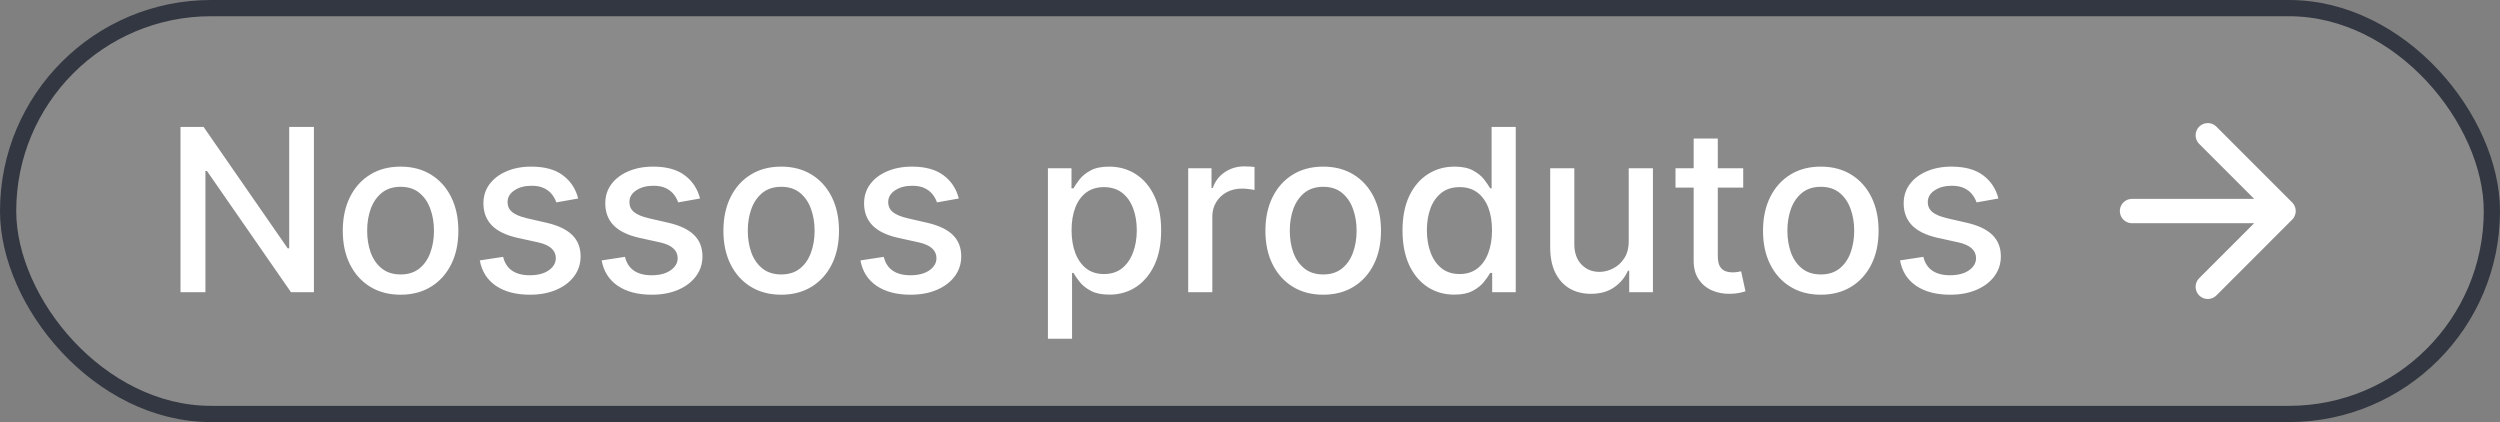
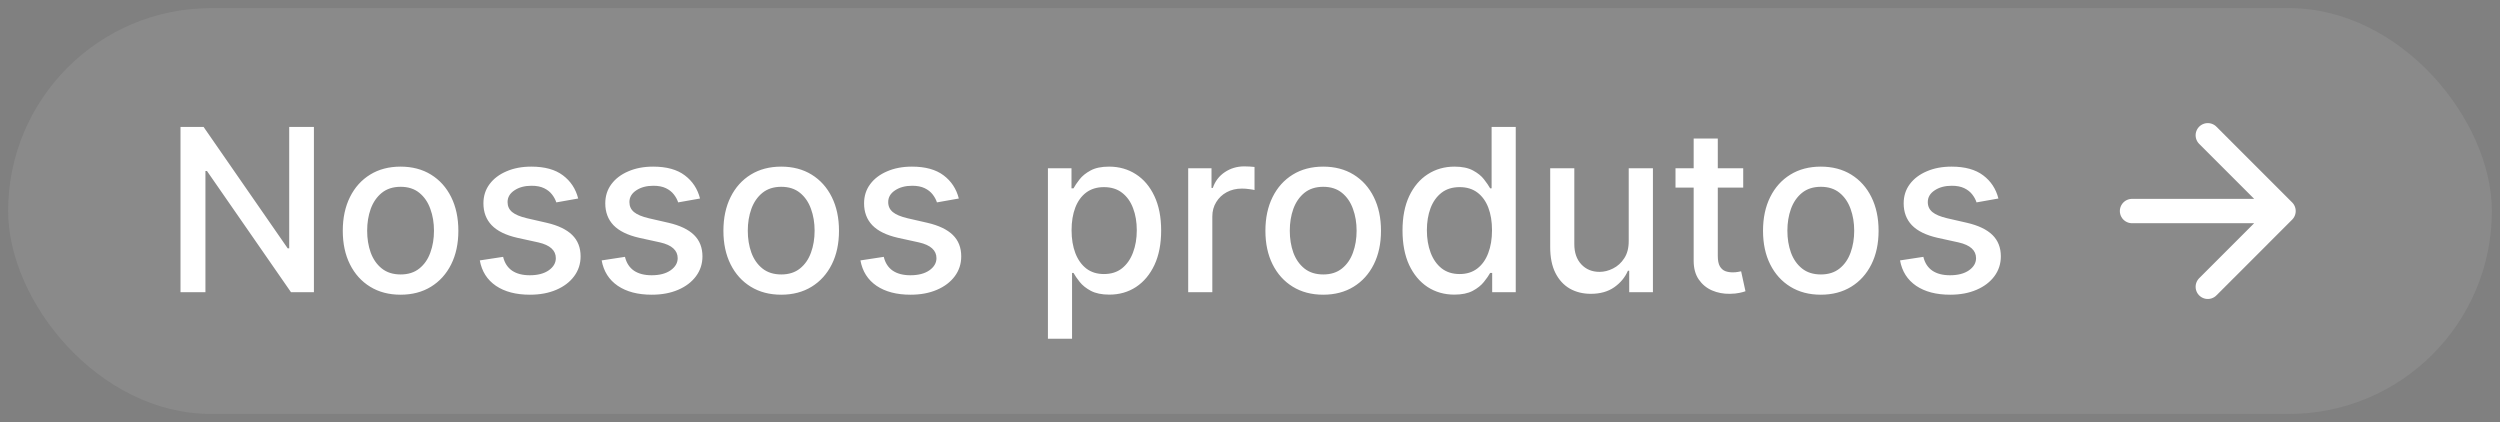
<svg xmlns="http://www.w3.org/2000/svg" width="154" height="26" viewBox="0 0 154 26" fill="none">
  <rect x="0" y="0" width="154" height="26" fill="#808080" stroke="none" />
  <rect x="0.5" y="0.5" width="153" height="25" rx="12.5" fill="#D9D9D9" fill-opacity="0.111" />
-   <rect x="0.5" y="0.5" width="153" height="25" rx="12.5" stroke="#333741" />
  <path d="M19.337 7.818V18H17.925L12.749 10.533H12.655V18H11.119V7.818H12.54L17.721 15.296H17.815V7.818H19.337ZM24.675 18.154C23.959 18.154 23.334 17.99 22.801 17.662C22.267 17.334 21.853 16.875 21.558 16.285C21.263 15.695 21.115 15.005 21.115 14.217C21.115 13.425 21.263 12.732 21.558 12.139C21.853 11.545 22.267 11.085 22.801 10.756C23.334 10.428 23.959 10.264 24.675 10.264C25.391 10.264 26.016 10.428 26.549 10.756C27.083 11.085 27.497 11.545 27.792 12.139C28.087 12.732 28.235 13.425 28.235 14.217C28.235 15.005 28.087 15.695 27.792 16.285C27.497 16.875 27.083 17.334 26.549 17.662C26.016 17.99 25.391 18.154 24.675 18.154ZM24.68 16.906C25.144 16.906 25.528 16.784 25.833 16.538C26.138 16.293 26.364 15.967 26.509 15.559C26.659 15.151 26.733 14.702 26.733 14.212C26.733 13.724 26.659 13.277 26.509 12.869C26.364 12.458 26.138 12.129 25.833 11.88C25.528 11.631 25.144 11.507 24.68 11.507C24.212 11.507 23.825 11.631 23.517 11.88C23.212 12.129 22.985 12.458 22.835 12.869C22.69 13.277 22.617 13.724 22.617 14.212C22.617 14.702 22.69 15.151 22.835 15.559C22.985 15.967 23.212 16.293 23.517 16.538C23.825 16.784 24.212 16.906 24.68 16.906ZM35.616 12.228L34.269 12.467C34.212 12.294 34.123 12.13 34 11.974C33.881 11.819 33.719 11.691 33.513 11.592C33.308 11.492 33.051 11.443 32.742 11.443C32.322 11.443 31.97 11.537 31.689 11.726C31.407 11.912 31.266 12.152 31.266 12.447C31.266 12.702 31.36 12.907 31.549 13.063C31.738 13.219 32.043 13.347 32.464 13.446L33.677 13.724C34.38 13.887 34.904 14.137 35.248 14.475C35.593 14.813 35.765 15.252 35.765 15.793C35.765 16.25 35.633 16.658 35.367 17.016C35.106 17.37 34.739 17.649 34.269 17.851C33.801 18.053 33.26 18.154 32.643 18.154C31.788 18.154 31.09 17.972 30.55 17.607C30.01 17.239 29.678 16.717 29.556 16.041L30.992 15.822C31.082 16.197 31.266 16.48 31.544 16.673C31.823 16.861 32.186 16.956 32.633 16.956C33.12 16.956 33.51 16.855 33.801 16.653C34.093 16.447 34.239 16.197 34.239 15.902C34.239 15.663 34.15 15.463 33.971 15.3C33.795 15.138 33.525 15.015 33.16 14.932L31.867 14.649C31.155 14.487 30.628 14.228 30.287 13.874C29.948 13.519 29.779 13.07 29.779 12.526C29.779 12.075 29.905 11.681 30.157 11.343C30.409 11.005 30.757 10.742 31.201 10.553C31.645 10.36 32.154 10.264 32.728 10.264C33.553 10.264 34.203 10.443 34.676 10.801C35.151 11.156 35.464 11.631 35.616 12.228ZM43.122 12.228L41.775 12.467C41.718 12.294 41.629 12.13 41.506 11.974C41.387 11.819 41.224 11.691 41.019 11.592C40.813 11.492 40.557 11.443 40.248 11.443C39.828 11.443 39.476 11.537 39.194 11.726C38.913 11.912 38.772 12.152 38.772 12.447C38.772 12.702 38.866 12.907 39.055 13.063C39.244 13.219 39.549 13.347 39.97 13.446L41.183 13.724C41.886 13.887 42.409 14.137 42.754 14.475C43.099 14.813 43.271 15.252 43.271 15.793C43.271 16.25 43.139 16.658 42.873 17.016C42.612 17.37 42.245 17.649 41.775 17.851C41.307 18.053 40.765 18.154 40.149 18.154C39.294 18.154 38.596 17.972 38.056 17.607C37.516 17.239 37.184 16.717 37.062 16.041L38.498 15.822C38.588 16.197 38.772 16.48 39.05 16.673C39.329 16.861 39.692 16.956 40.139 16.956C40.626 16.956 41.016 16.855 41.307 16.653C41.599 16.447 41.745 16.197 41.745 15.902C41.745 15.663 41.655 15.463 41.476 15.3C41.301 15.138 41.031 15.015 40.666 14.932L39.373 14.649C38.661 14.487 38.134 14.228 37.792 13.874C37.454 13.519 37.285 13.07 37.285 12.526C37.285 12.075 37.411 11.681 37.663 11.343C37.915 11.005 38.263 10.742 38.707 10.553C39.151 10.36 39.66 10.264 40.233 10.264C41.059 10.264 41.708 10.443 42.182 10.801C42.656 11.156 42.969 11.631 43.122 12.228ZM48.122 18.154C47.406 18.154 46.782 17.99 46.248 17.662C45.714 17.334 45.3 16.875 45.005 16.285C44.71 15.695 44.562 15.005 44.562 14.217C44.562 13.425 44.71 12.732 45.005 12.139C45.3 11.545 45.714 11.085 46.248 10.756C46.782 10.428 47.406 10.264 48.122 10.264C48.838 10.264 49.463 10.428 49.996 10.756C50.53 11.085 50.944 11.545 51.239 12.139C51.534 12.732 51.682 13.425 51.682 14.217C51.682 15.005 51.534 15.695 51.239 16.285C50.944 16.875 50.53 17.334 49.996 17.662C49.463 17.99 48.838 18.154 48.122 18.154ZM48.127 16.906C48.591 16.906 48.976 16.784 49.281 16.538C49.586 16.293 49.811 15.967 49.957 15.559C50.106 15.151 50.18 14.702 50.18 14.212C50.18 13.724 50.106 13.277 49.957 12.869C49.811 12.458 49.586 12.129 49.281 11.88C48.976 11.631 48.591 11.507 48.127 11.507C47.66 11.507 47.272 11.631 46.964 11.88C46.659 12.129 46.432 12.458 46.283 12.869C46.137 13.277 46.064 13.724 46.064 14.212C46.064 14.702 46.137 15.151 46.283 15.559C46.432 15.967 46.659 16.293 46.964 16.538C47.272 16.784 47.66 16.906 48.127 16.906ZM59.063 12.228L57.716 12.467C57.66 12.294 57.57 12.13 57.448 11.974C57.328 11.819 57.166 11.691 56.96 11.592C56.755 11.492 56.498 11.443 56.19 11.443C55.769 11.443 55.418 11.537 55.136 11.726C54.854 11.912 54.713 12.152 54.713 12.447C54.713 12.702 54.808 12.907 54.997 13.063C55.185 13.219 55.49 13.347 55.911 13.446L57.124 13.724C57.827 13.887 58.351 14.137 58.696 14.475C59.04 14.813 59.212 15.252 59.212 15.793C59.212 16.25 59.08 16.658 58.815 17.016C58.553 17.37 58.187 17.649 57.716 17.851C57.249 18.053 56.707 18.154 56.09 18.154C55.235 18.154 54.538 17.972 53.997 17.607C53.457 17.239 53.126 16.717 53.003 16.041L54.44 15.822C54.529 16.197 54.713 16.48 54.992 16.673C55.27 16.861 55.633 16.956 56.08 16.956C56.568 16.956 56.957 16.855 57.249 16.653C57.54 16.447 57.686 16.197 57.686 15.902C57.686 15.663 57.597 15.463 57.418 15.3C57.242 15.138 56.972 15.015 56.607 14.932L55.315 14.649C54.602 14.487 54.075 14.228 53.734 13.874C53.396 13.519 53.227 13.07 53.227 12.526C53.227 12.075 53.353 11.681 53.605 11.343C53.856 11.005 54.205 10.742 54.649 10.553C55.093 10.36 55.602 10.264 56.175 10.264C57 10.264 57.65 10.443 58.124 10.801C58.598 11.156 58.911 11.631 59.063 12.228ZM64.552 20.864V10.364H66.004V11.602H66.128C66.214 11.443 66.338 11.258 66.501 11.05C66.663 10.841 66.889 10.659 67.177 10.503C67.465 10.344 67.847 10.264 68.32 10.264C68.937 10.264 69.487 10.42 69.971 10.732C70.455 11.043 70.835 11.492 71.11 12.079C71.388 12.665 71.527 13.371 71.527 14.197C71.527 15.022 71.39 15.73 71.115 16.32C70.839 16.906 70.462 17.359 69.981 17.677C69.5 17.992 68.952 18.149 68.335 18.149C67.871 18.149 67.492 18.071 67.197 17.916C66.905 17.76 66.677 17.577 66.511 17.369C66.345 17.16 66.218 16.974 66.128 16.812H66.038V20.864H64.552ZM66.009 14.182C66.009 14.719 66.087 15.189 66.242 15.594C66.398 15.998 66.624 16.315 66.918 16.543C67.213 16.769 67.575 16.881 68.002 16.881C68.446 16.881 68.818 16.764 69.116 16.528C69.414 16.29 69.64 15.967 69.792 15.559C69.948 15.151 70.026 14.692 70.026 14.182C70.026 13.678 69.95 13.226 69.797 12.825C69.648 12.424 69.422 12.107 69.121 11.875C68.823 11.643 68.45 11.527 68.002 11.527C67.571 11.527 67.207 11.638 66.909 11.86C66.614 12.082 66.39 12.392 66.237 12.79C66.085 13.188 66.009 13.652 66.009 14.182ZM73.193 18V10.364H74.629V11.577H74.709C74.848 11.166 75.094 10.843 75.445 10.607C75.799 10.369 76.201 10.249 76.648 10.249C76.741 10.249 76.85 10.253 76.976 10.259C77.105 10.266 77.206 10.274 77.279 10.284V11.706C77.22 11.689 77.114 11.671 76.961 11.651C76.809 11.628 76.656 11.617 76.504 11.617C76.152 11.617 75.839 11.691 75.564 11.84C75.292 11.986 75.077 12.19 74.918 12.452C74.759 12.71 74.679 13.005 74.679 13.337V18H73.193ZM81.509 18.154C80.793 18.154 80.168 17.99 79.635 17.662C79.101 17.334 78.687 16.875 78.392 16.285C78.097 15.695 77.949 15.005 77.949 14.217C77.949 13.425 78.097 12.732 78.392 12.139C78.687 11.545 79.101 11.085 79.635 10.756C80.168 10.428 80.793 10.264 81.509 10.264C82.225 10.264 82.85 10.428 83.383 10.756C83.917 11.085 84.331 11.545 84.626 12.139C84.921 12.732 85.069 13.425 85.069 14.217C85.069 15.005 84.921 15.695 84.626 16.285C84.331 16.875 83.917 17.334 83.383 17.662C82.85 17.99 82.225 18.154 81.509 18.154ZM81.514 16.906C81.978 16.906 82.362 16.784 82.667 16.538C82.972 16.293 83.198 15.967 83.343 15.559C83.493 15.151 83.567 14.702 83.567 14.212C83.567 13.724 83.493 13.277 83.343 12.869C83.198 12.458 82.972 12.129 82.667 11.88C82.362 11.631 81.978 11.507 81.514 11.507C81.046 11.507 80.659 11.631 80.35 11.88C80.046 12.129 79.819 12.458 79.669 12.869C79.524 13.277 79.451 13.724 79.451 14.212C79.451 14.702 79.524 15.151 79.669 15.559C79.819 15.967 80.046 16.293 80.35 16.538C80.659 16.784 81.046 16.906 81.514 16.906ZM89.587 18.149C88.97 18.149 88.42 17.992 87.936 17.677C87.455 17.359 87.078 16.906 86.802 16.32C86.531 15.73 86.395 15.022 86.395 14.197C86.395 13.371 86.532 12.665 86.807 12.079C87.086 11.492 87.467 11.043 87.951 10.732C88.435 10.42 88.983 10.264 89.596 10.264C90.07 10.264 90.451 10.344 90.74 10.503C91.031 10.659 91.257 10.841 91.416 11.05C91.578 11.258 91.704 11.443 91.794 11.602H91.883V7.818H93.37V18H91.918V16.812H91.794C91.704 16.974 91.575 17.16 91.406 17.369C91.24 17.577 91.012 17.76 90.72 17.916C90.428 18.071 90.05 18.149 89.587 18.149ZM89.915 16.881C90.342 16.881 90.703 16.769 90.998 16.543C91.297 16.315 91.522 15.998 91.674 15.594C91.83 15.189 91.908 14.719 91.908 14.182C91.908 13.652 91.832 13.188 91.68 12.79C91.527 12.392 91.303 12.082 91.008 11.86C90.713 11.638 90.349 11.527 89.915 11.527C89.467 11.527 89.094 11.643 88.796 11.875C88.498 12.107 88.272 12.424 88.12 12.825C87.971 13.226 87.896 13.678 87.896 14.182C87.896 14.692 87.972 15.151 88.125 15.559C88.277 15.967 88.503 16.29 88.801 16.528C89.103 16.764 89.474 16.881 89.915 16.881ZM100.329 14.833V10.364H101.82V18H100.359V16.678H100.279C100.103 17.085 99.822 17.425 99.434 17.697C99.049 17.965 98.57 18.099 97.997 18.099C97.507 18.099 97.072 17.992 96.695 17.776C96.32 17.558 96.025 17.234 95.81 16.807C95.597 16.379 95.492 15.851 95.492 15.221V10.364H96.978V15.042C96.978 15.562 97.122 15.977 97.41 16.285C97.699 16.593 98.073 16.747 98.534 16.747C98.812 16.747 99.089 16.678 99.364 16.538C99.643 16.399 99.873 16.189 100.055 15.907C100.241 15.625 100.332 15.267 100.329 14.833ZM107.382 10.364V11.557H103.211V10.364H107.382ZM104.33 8.534H105.816V15.758C105.816 16.046 105.859 16.263 105.945 16.409C106.032 16.552 106.143 16.649 106.279 16.702C106.418 16.752 106.569 16.777 106.731 16.777C106.85 16.777 106.955 16.769 107.044 16.752C107.134 16.736 107.203 16.722 107.253 16.712L107.521 17.94C107.435 17.974 107.313 18.007 107.154 18.04C106.994 18.076 106.796 18.096 106.557 18.099C106.166 18.106 105.801 18.037 105.463 17.891C105.125 17.745 104.852 17.519 104.643 17.215C104.434 16.91 104.33 16.527 104.33 16.066V8.534ZM112.161 18.154C111.445 18.154 110.821 17.99 110.287 17.662C109.753 17.334 109.339 16.875 109.044 16.285C108.749 15.695 108.602 15.005 108.602 14.217C108.602 13.425 108.749 12.732 109.044 12.139C109.339 11.545 109.753 11.085 110.287 10.756C110.821 10.428 111.445 10.264 112.161 10.264C112.877 10.264 113.502 10.428 114.036 10.756C114.569 11.085 114.983 11.545 115.278 12.139C115.573 12.732 115.721 13.425 115.721 14.217C115.721 15.005 115.573 15.695 115.278 16.285C114.983 16.875 114.569 17.334 114.036 17.662C113.502 17.99 112.877 18.154 112.161 18.154ZM112.166 16.906C112.63 16.906 113.015 16.784 113.32 16.538C113.625 16.293 113.85 15.967 113.996 15.559C114.145 15.151 114.219 14.702 114.219 14.212C114.219 13.724 114.145 13.277 113.996 12.869C113.85 12.458 113.625 12.129 113.32 11.88C113.015 11.631 112.63 11.507 112.166 11.507C111.699 11.507 111.311 11.631 111.003 11.88C110.698 12.129 110.471 12.458 110.322 12.869C110.176 13.277 110.103 13.724 110.103 14.212C110.103 14.702 110.176 15.151 110.322 15.559C110.471 15.967 110.698 16.293 111.003 16.538C111.311 16.784 111.699 16.906 112.166 16.906ZM123.102 12.228L121.755 12.467C121.699 12.294 121.609 12.13 121.487 11.974C121.367 11.819 121.205 11.691 120.999 11.592C120.794 11.492 120.537 11.443 120.229 11.443C119.808 11.443 119.457 11.537 119.175 11.726C118.893 11.912 118.752 12.152 118.752 12.447C118.752 12.702 118.847 12.907 119.036 13.063C119.225 13.219 119.53 13.347 119.95 13.446L121.164 13.724C121.866 13.887 122.39 14.137 122.735 14.475C123.079 14.813 123.252 15.252 123.252 15.793C123.252 16.25 123.119 16.658 122.854 17.016C122.592 17.37 122.226 17.649 121.755 17.851C121.288 18.053 120.746 18.154 120.129 18.154C119.274 18.154 118.577 17.972 118.036 17.607C117.496 17.239 117.165 16.717 117.042 16.041L118.479 15.822C118.568 16.197 118.752 16.48 119.031 16.673C119.309 16.861 119.672 16.956 120.119 16.956C120.607 16.956 120.996 16.855 121.288 16.653C121.579 16.447 121.725 16.197 121.725 15.902C121.725 15.663 121.636 15.463 121.457 15.3C121.281 15.138 121.011 15.015 120.646 14.932L119.354 14.649C118.641 14.487 118.114 14.228 117.773 13.874C117.435 13.519 117.266 13.07 117.266 12.526C117.266 12.075 117.392 11.681 117.644 11.343C117.896 11.005 118.244 10.742 118.688 10.553C119.132 10.36 119.641 10.264 120.214 10.264C121.039 10.264 121.689 10.443 122.163 10.801C122.637 11.156 122.95 11.631 123.102 12.228Z" fill="white" />
  <path d="M131.333 13H140.666M140.666 13L136 8.333M140.666 13L136 17.667" stroke="white" stroke-width="1.5" stroke-linecap="round" stroke-linejoin="round" />
</svg>